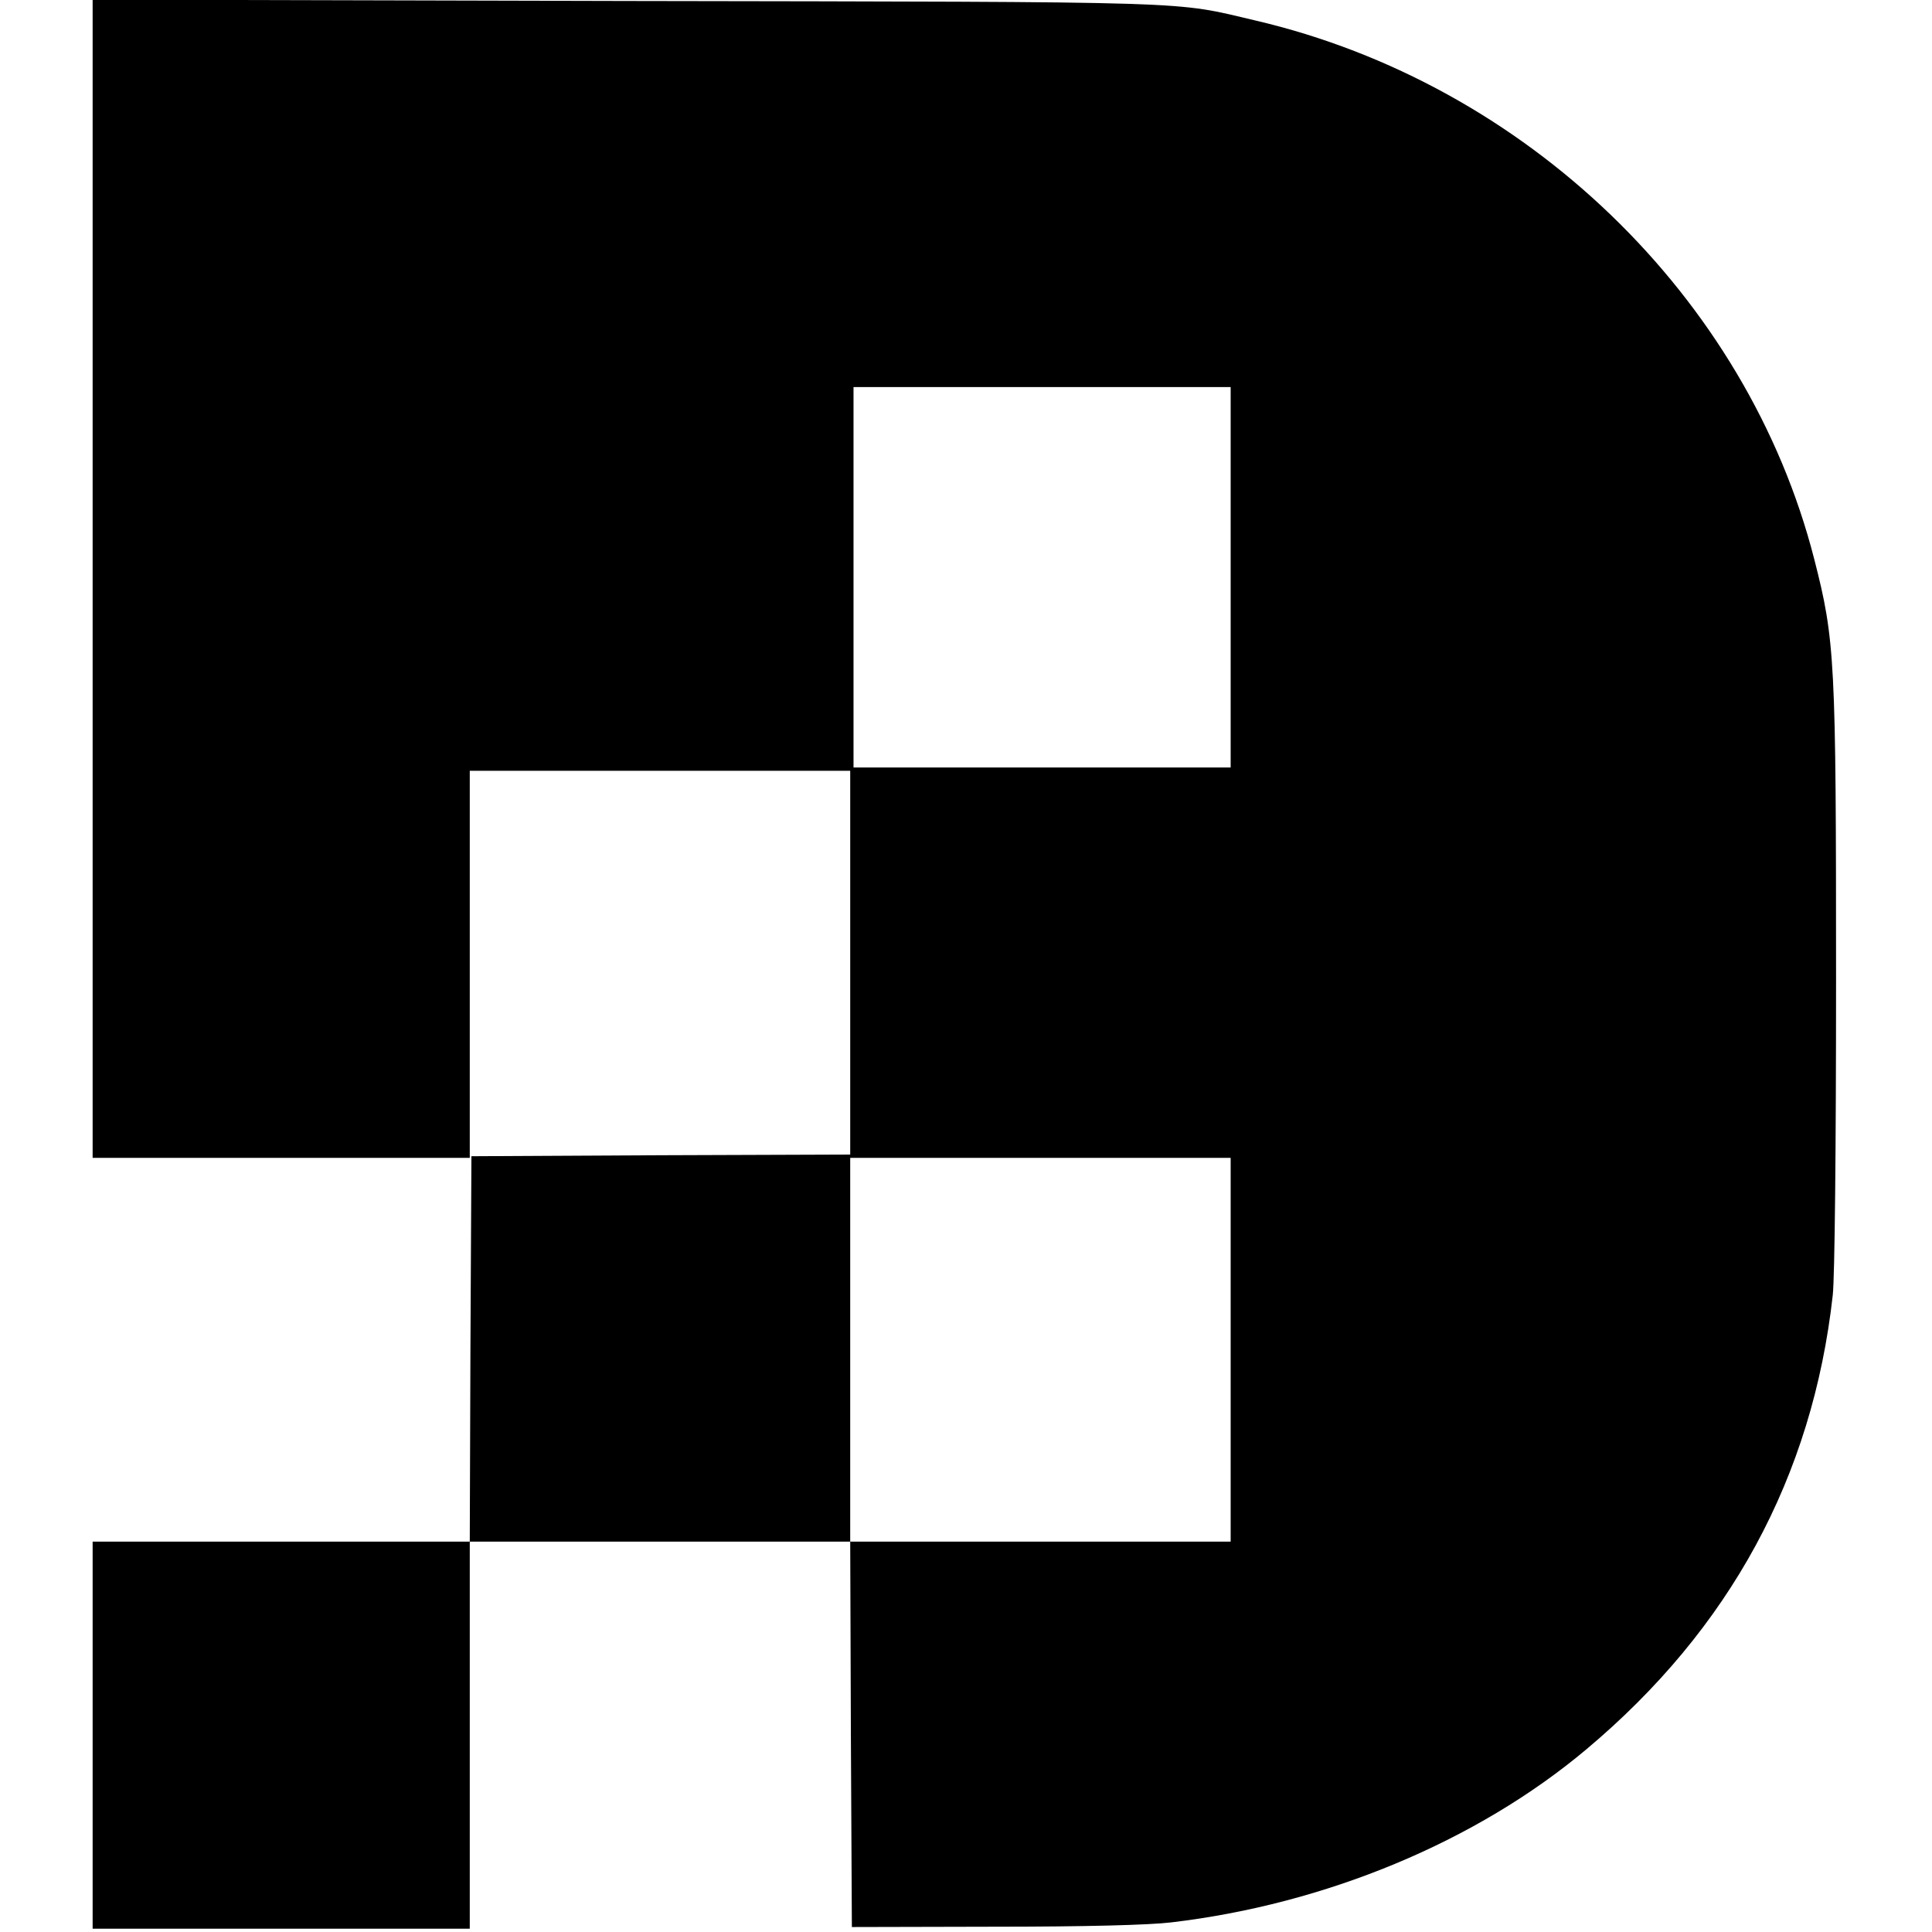
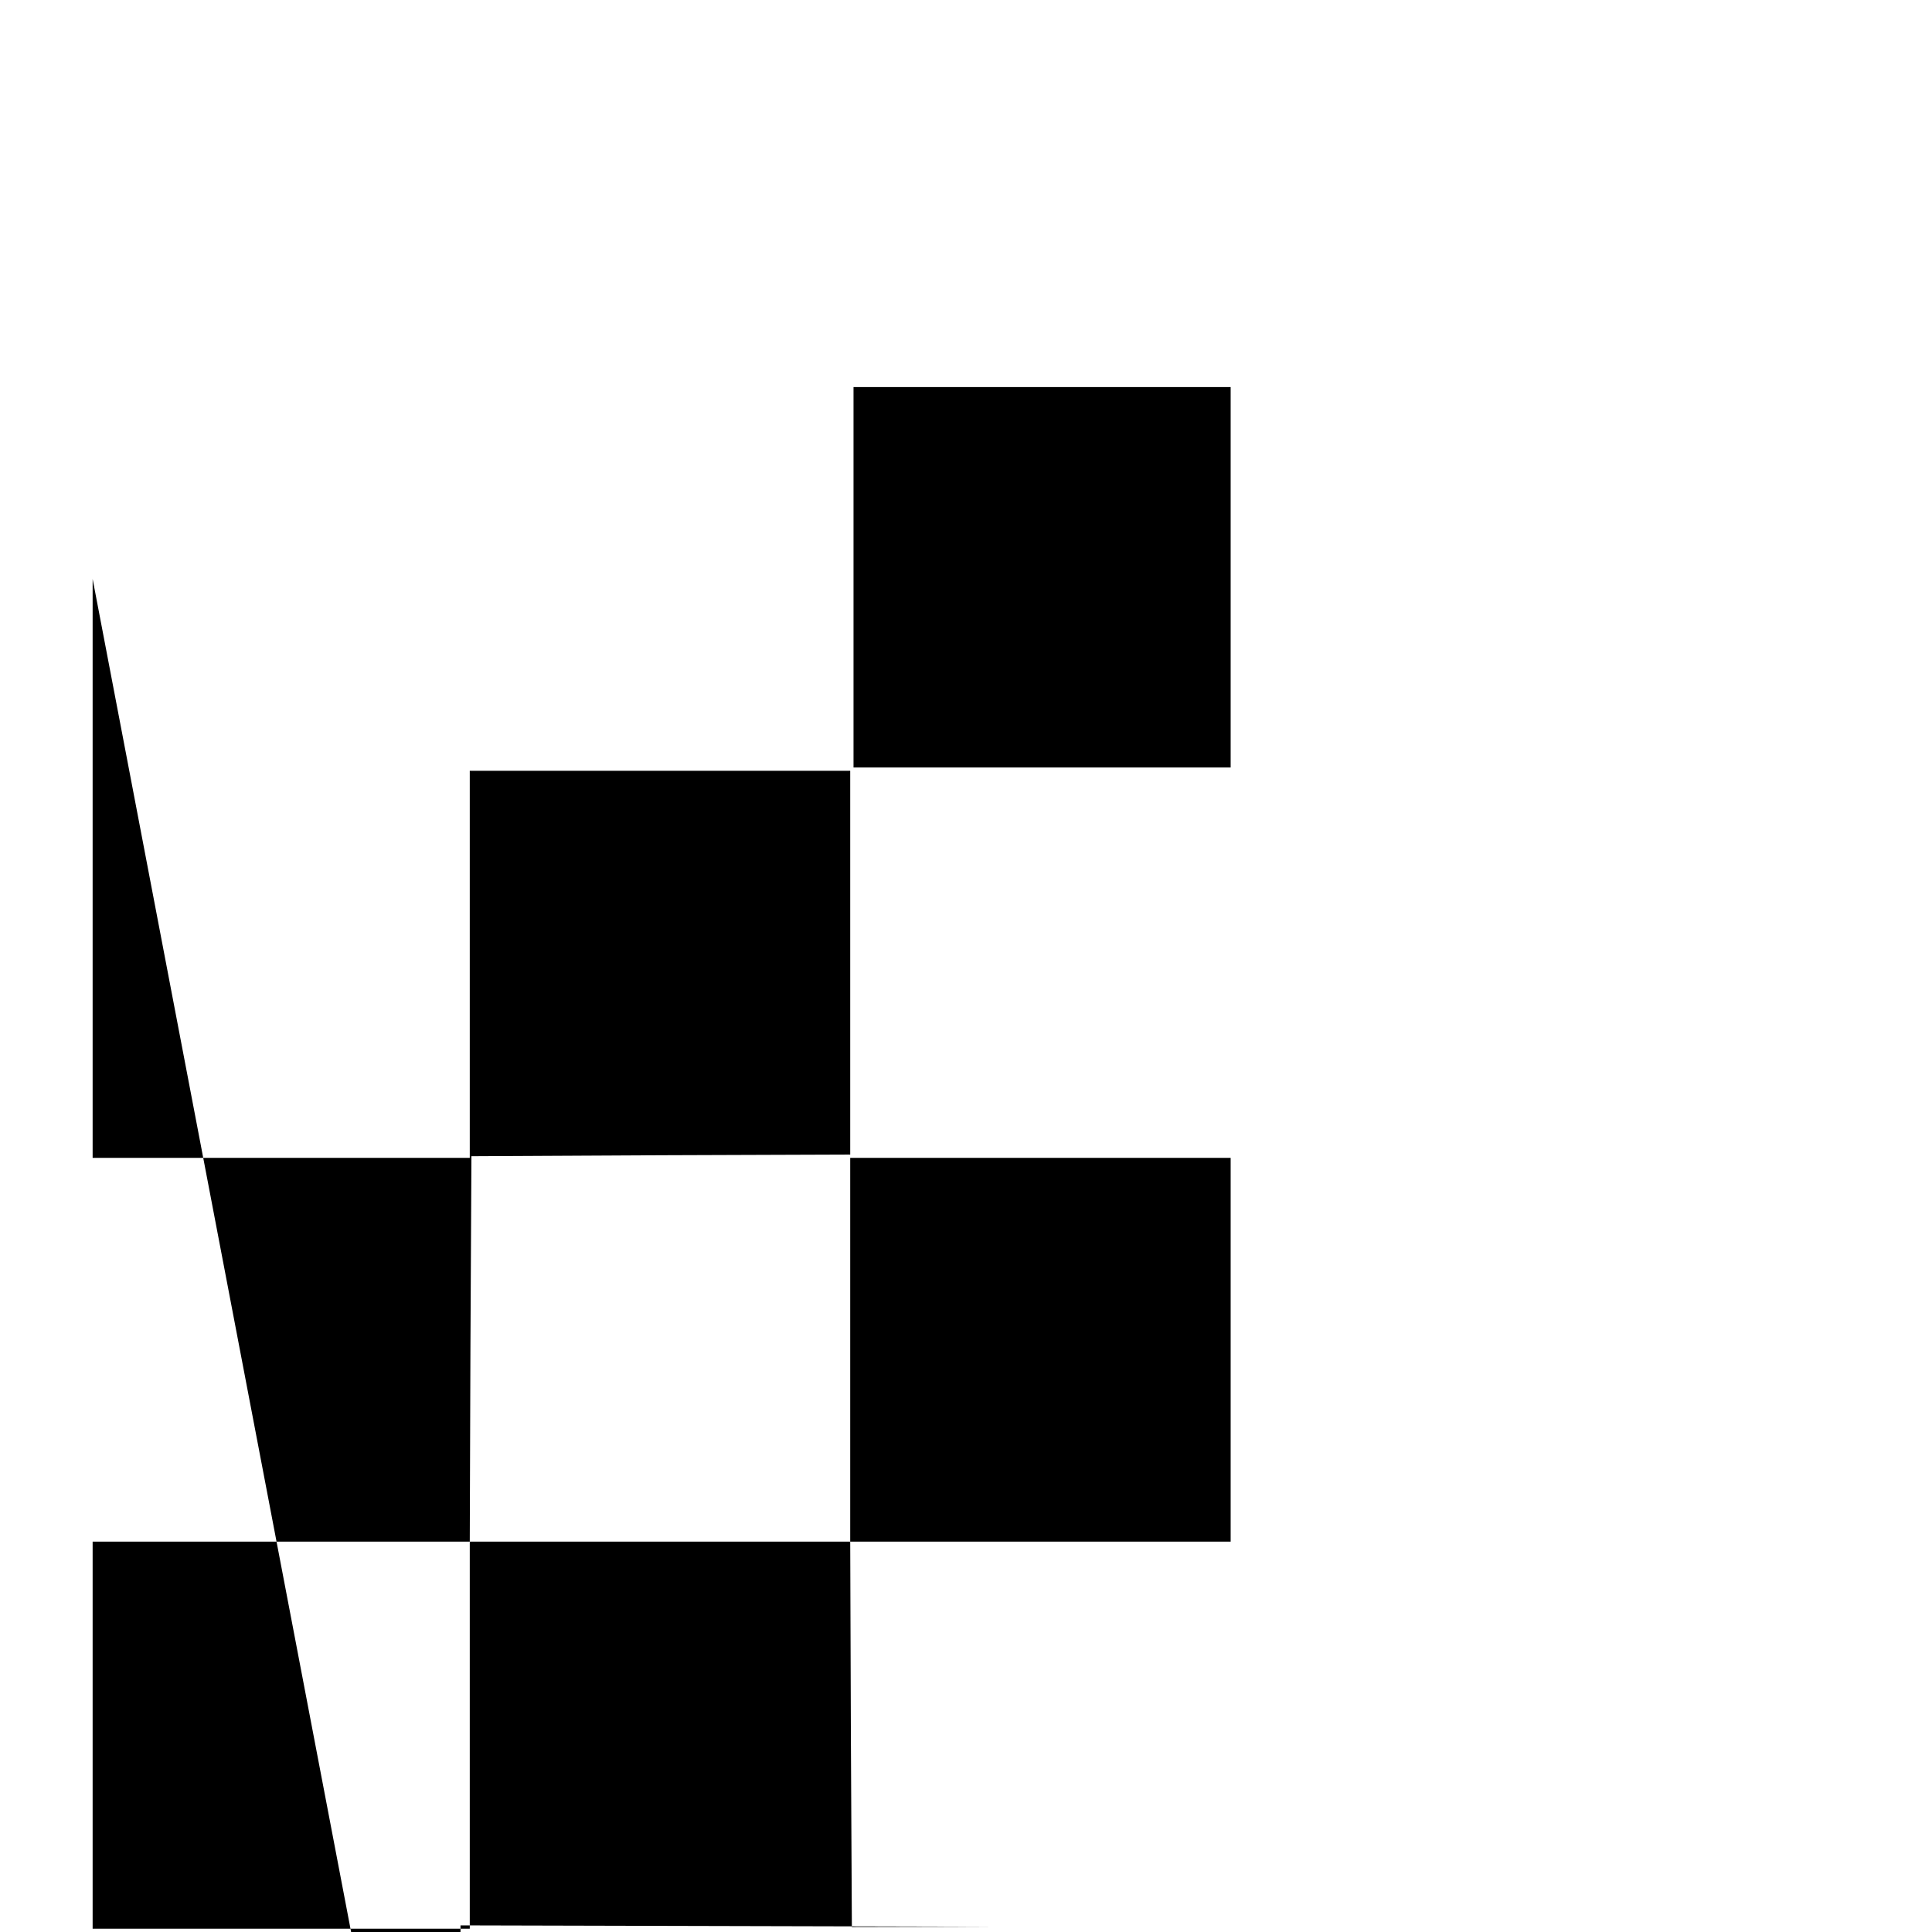
<svg xmlns="http://www.w3.org/2000/svg" version="1.0" width="584pt" height="584pt" viewBox="0 0 584 584" preserveAspectRatio="xMidYMid meet">
  <g transform="translate(0,584) scale(0.1,-0.1)" fill="#000000" stroke="none">
-     <path d="M280 4090 l0 -1750 570 0 570 0 0 585 0 585 575 0 575 0 0 -580 0 -580 -572 -2 -573 -3 -3 -582 -2 -583 -570 0 -570 0 0 -585 0 -585 570 0 570 0 0 585 0 585 575 0 575 0 2 -582 3 -583 430 1 c276 0 468 5 535 13 468 55 924 245 1255 523 434 364 684 824 745 1373 6 53 10 446 10 955 0 966 -3 1024 -66 1270 -203 793 -872 1437 -1689 1628 -252 59 -146 56 -1902 59 l-1613 4 0 -1751z m3440 5 l0 -575 -570 0 -570 0 0 575 0 575 570 0 570 0 0 -575z m0 -2335 l0 -580 -575 0 -575 0 0 580 0 580 575 0 575 0 0 -580z" />
+     <path d="M280 4090 l0 -1750 570 0 570 0 0 585 0 585 575 0 575 0 0 -580 0 -580 -572 -2 -573 -3 -3 -582 -2 -583 -570 0 -570 0 0 -585 0 -585 570 0 570 0 0 585 0 585 575 0 575 0 2 -582 3 -583 430 1 l-1613 4 0 -1751z m3440 5 l0 -575 -570 0 -570 0 0 575 0 575 570 0 570 0 0 -575z m0 -2335 l0 -580 -575 0 -575 0 0 580 0 580 575 0 575 0 0 -580z" />
  </g>
</svg>